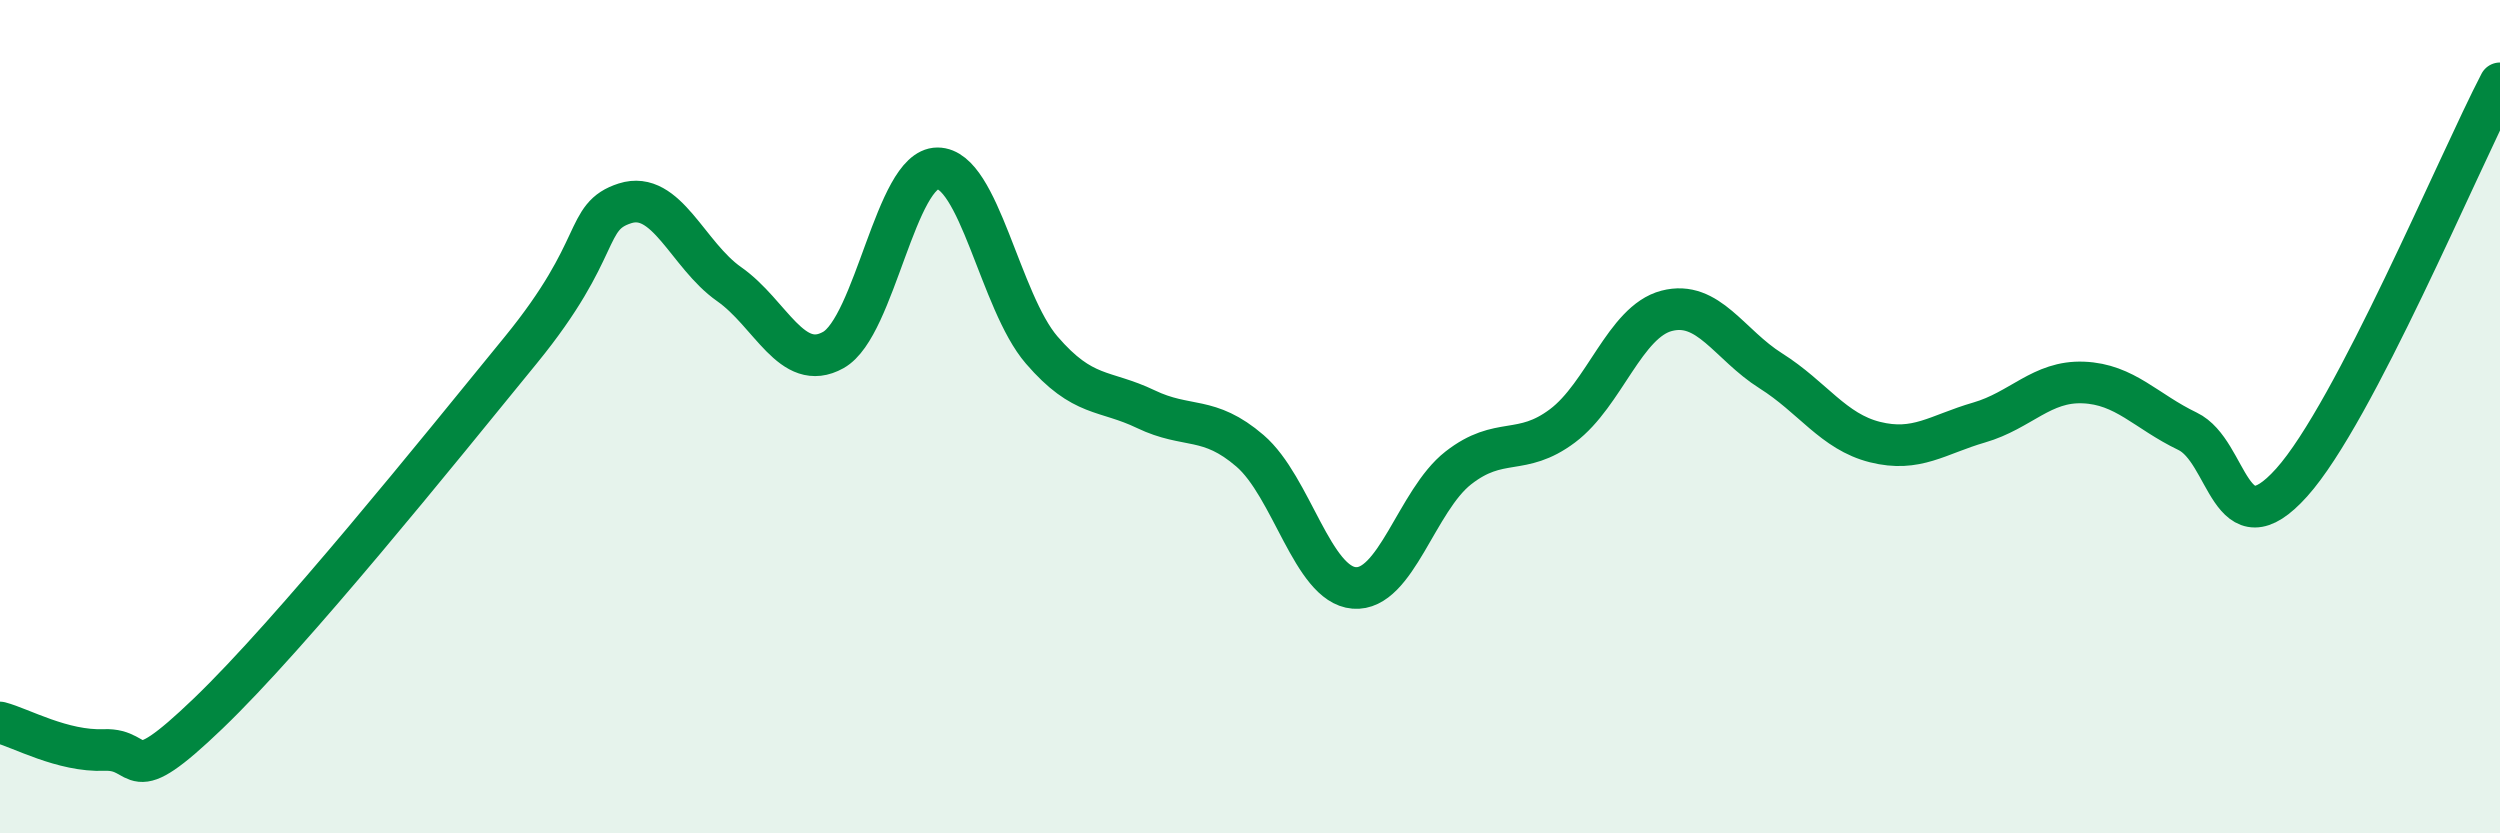
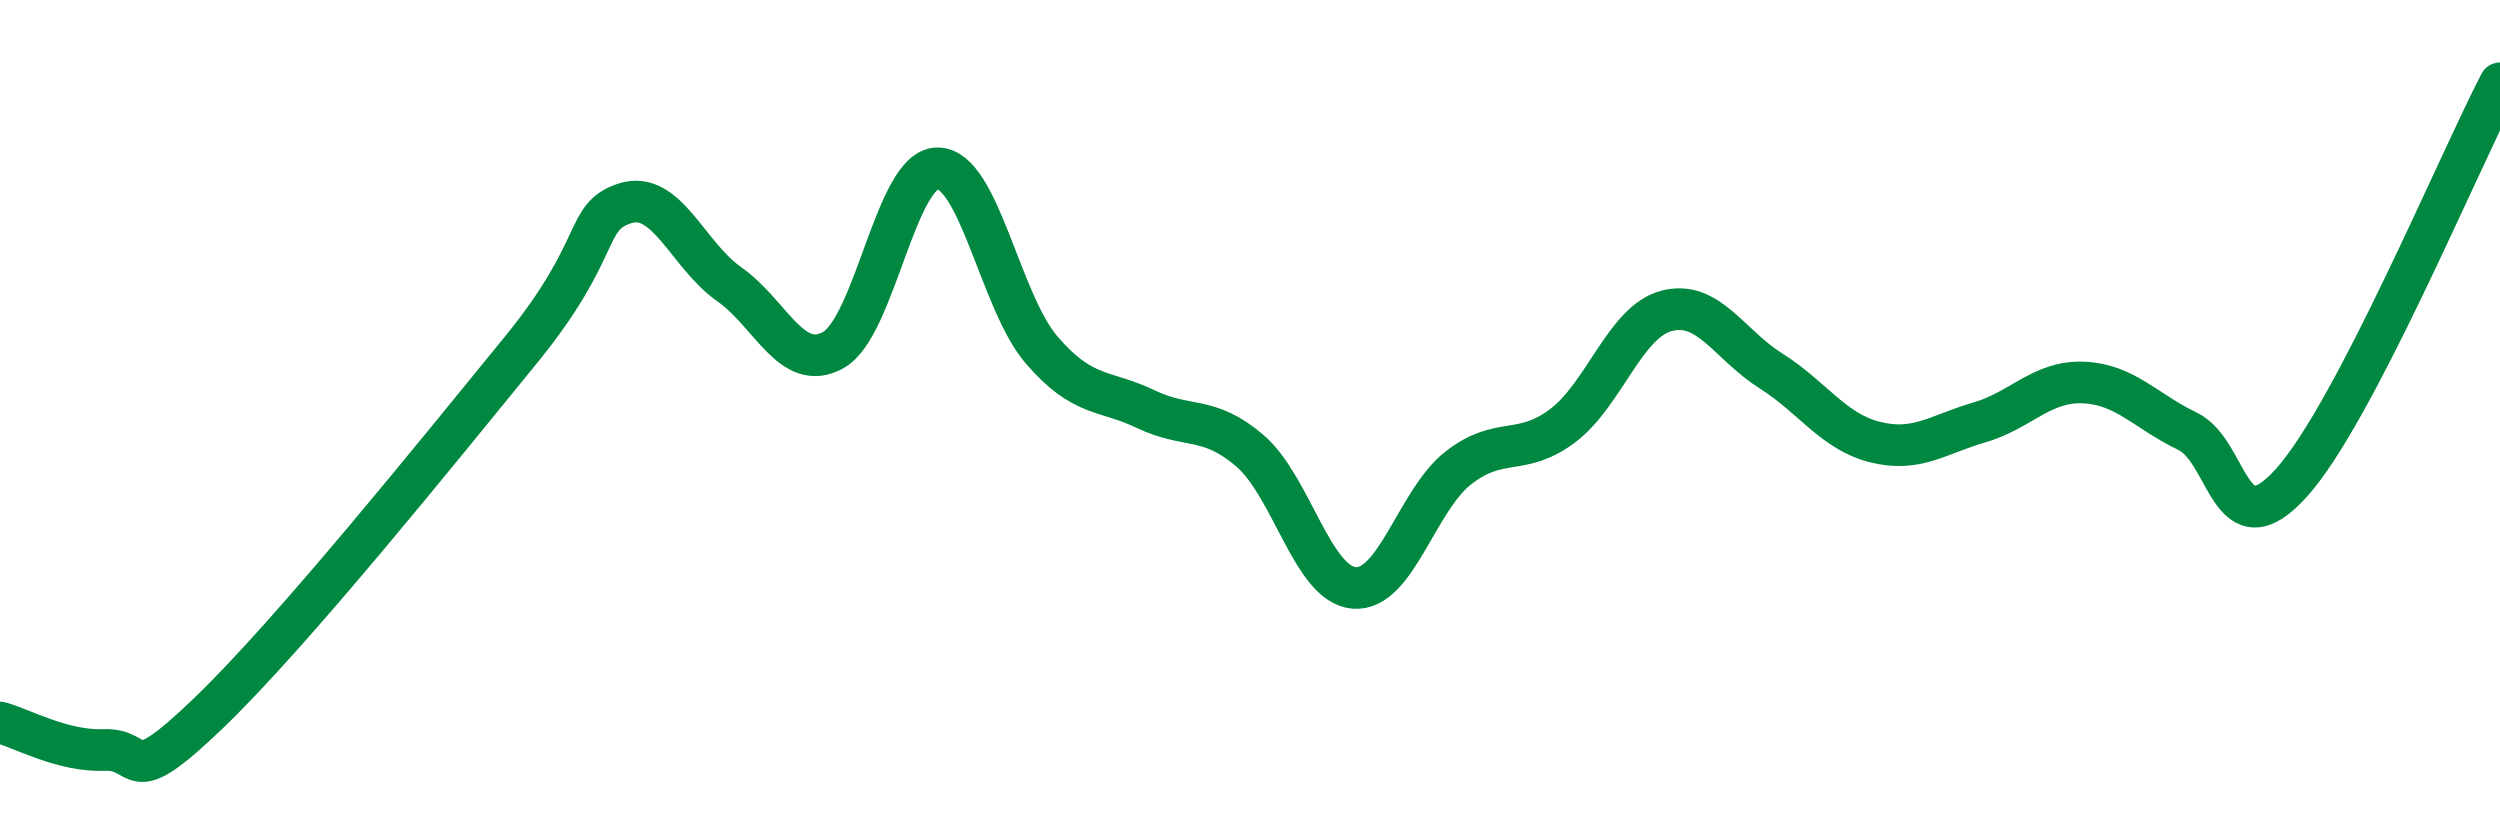
<svg xmlns="http://www.w3.org/2000/svg" width="60" height="20" viewBox="0 0 60 20">
-   <path d="M 0,17.34 C 0.5,17.47 1.5,18.04 2.5,18 C 3.5,17.96 3,19.04 5,17.12 C 7,15.2 10.5,10.85 12.5,8.4 C 14.5,5.95 14,5.2 15,4.88 C 16,4.56 16.5,6.12 17.5,6.82 C 18.5,7.52 19,8.96 20,8.4 C 21,7.84 21.5,4.04 22.5,4.04 C 23.5,4.04 24,7.24 25,8.4 C 26,9.56 26.5,9.34 27.5,9.82 C 28.5,10.3 29,9.96 30,10.82 C 31,11.68 31.5,14.03 32.5,14.11 C 33.5,14.19 34,12.01 35,11.23 C 36,10.45 36.5,10.97 37.5,10.22 C 38.5,9.47 39,7.72 40,7.46 C 41,7.2 41.5,8.27 42.5,8.9 C 43.5,9.53 44,10.36 45,10.61 C 46,10.86 46.5,10.43 47.5,10.14 C 48.5,9.85 49,9.14 50,9.18 C 51,9.22 51.5,9.87 52.5,10.35 C 53.5,10.83 53.5,13.25 55,11.58 C 56.5,9.91 59,3.92 60,2L60 20L0 20Z" fill="#008740" opacity="0.1" stroke-linecap="round" stroke-linejoin="round" />
  <path d="M 0,17.34 C 0.5,17.47 1.5,18.04 2.5,18 C 3.5,17.96 3,19.04 5,17.12 C 7,15.2 10.5,10.85 12.5,8.4 C 14.5,5.95 14,5.2 15,4.88 C 16,4.56 16.5,6.12 17.5,6.82 C 18.5,7.52 19,8.96 20,8.4 C 21,7.84 21.5,4.04 22.5,4.04 C 23.5,4.04 24,7.24 25,8.4 C 26,9.56 26.5,9.34 27.5,9.82 C 28.5,10.3 29,9.96 30,10.82 C 31,11.68 31.5,14.03 32.5,14.11 C 33.5,14.19 34,12.01 35,11.23 C 36,10.45 36.5,10.97 37.5,10.22 C 38.5,9.47 39,7.72 40,7.46 C 41,7.2 41.5,8.27 42.5,8.9 C 43.5,9.53 44,10.36 45,10.61 C 46,10.86 46.5,10.43 47.5,10.14 C 48.5,9.85 49,9.14 50,9.18 C 51,9.22 51.5,9.87 52.5,10.35 C 53.5,10.83 53.5,13.25 55,11.58 C 56.5,9.91 59,3.92 60,2" stroke="#008740" stroke-width="1" fill="none" stroke-linecap="round" stroke-linejoin="round" />
</svg>